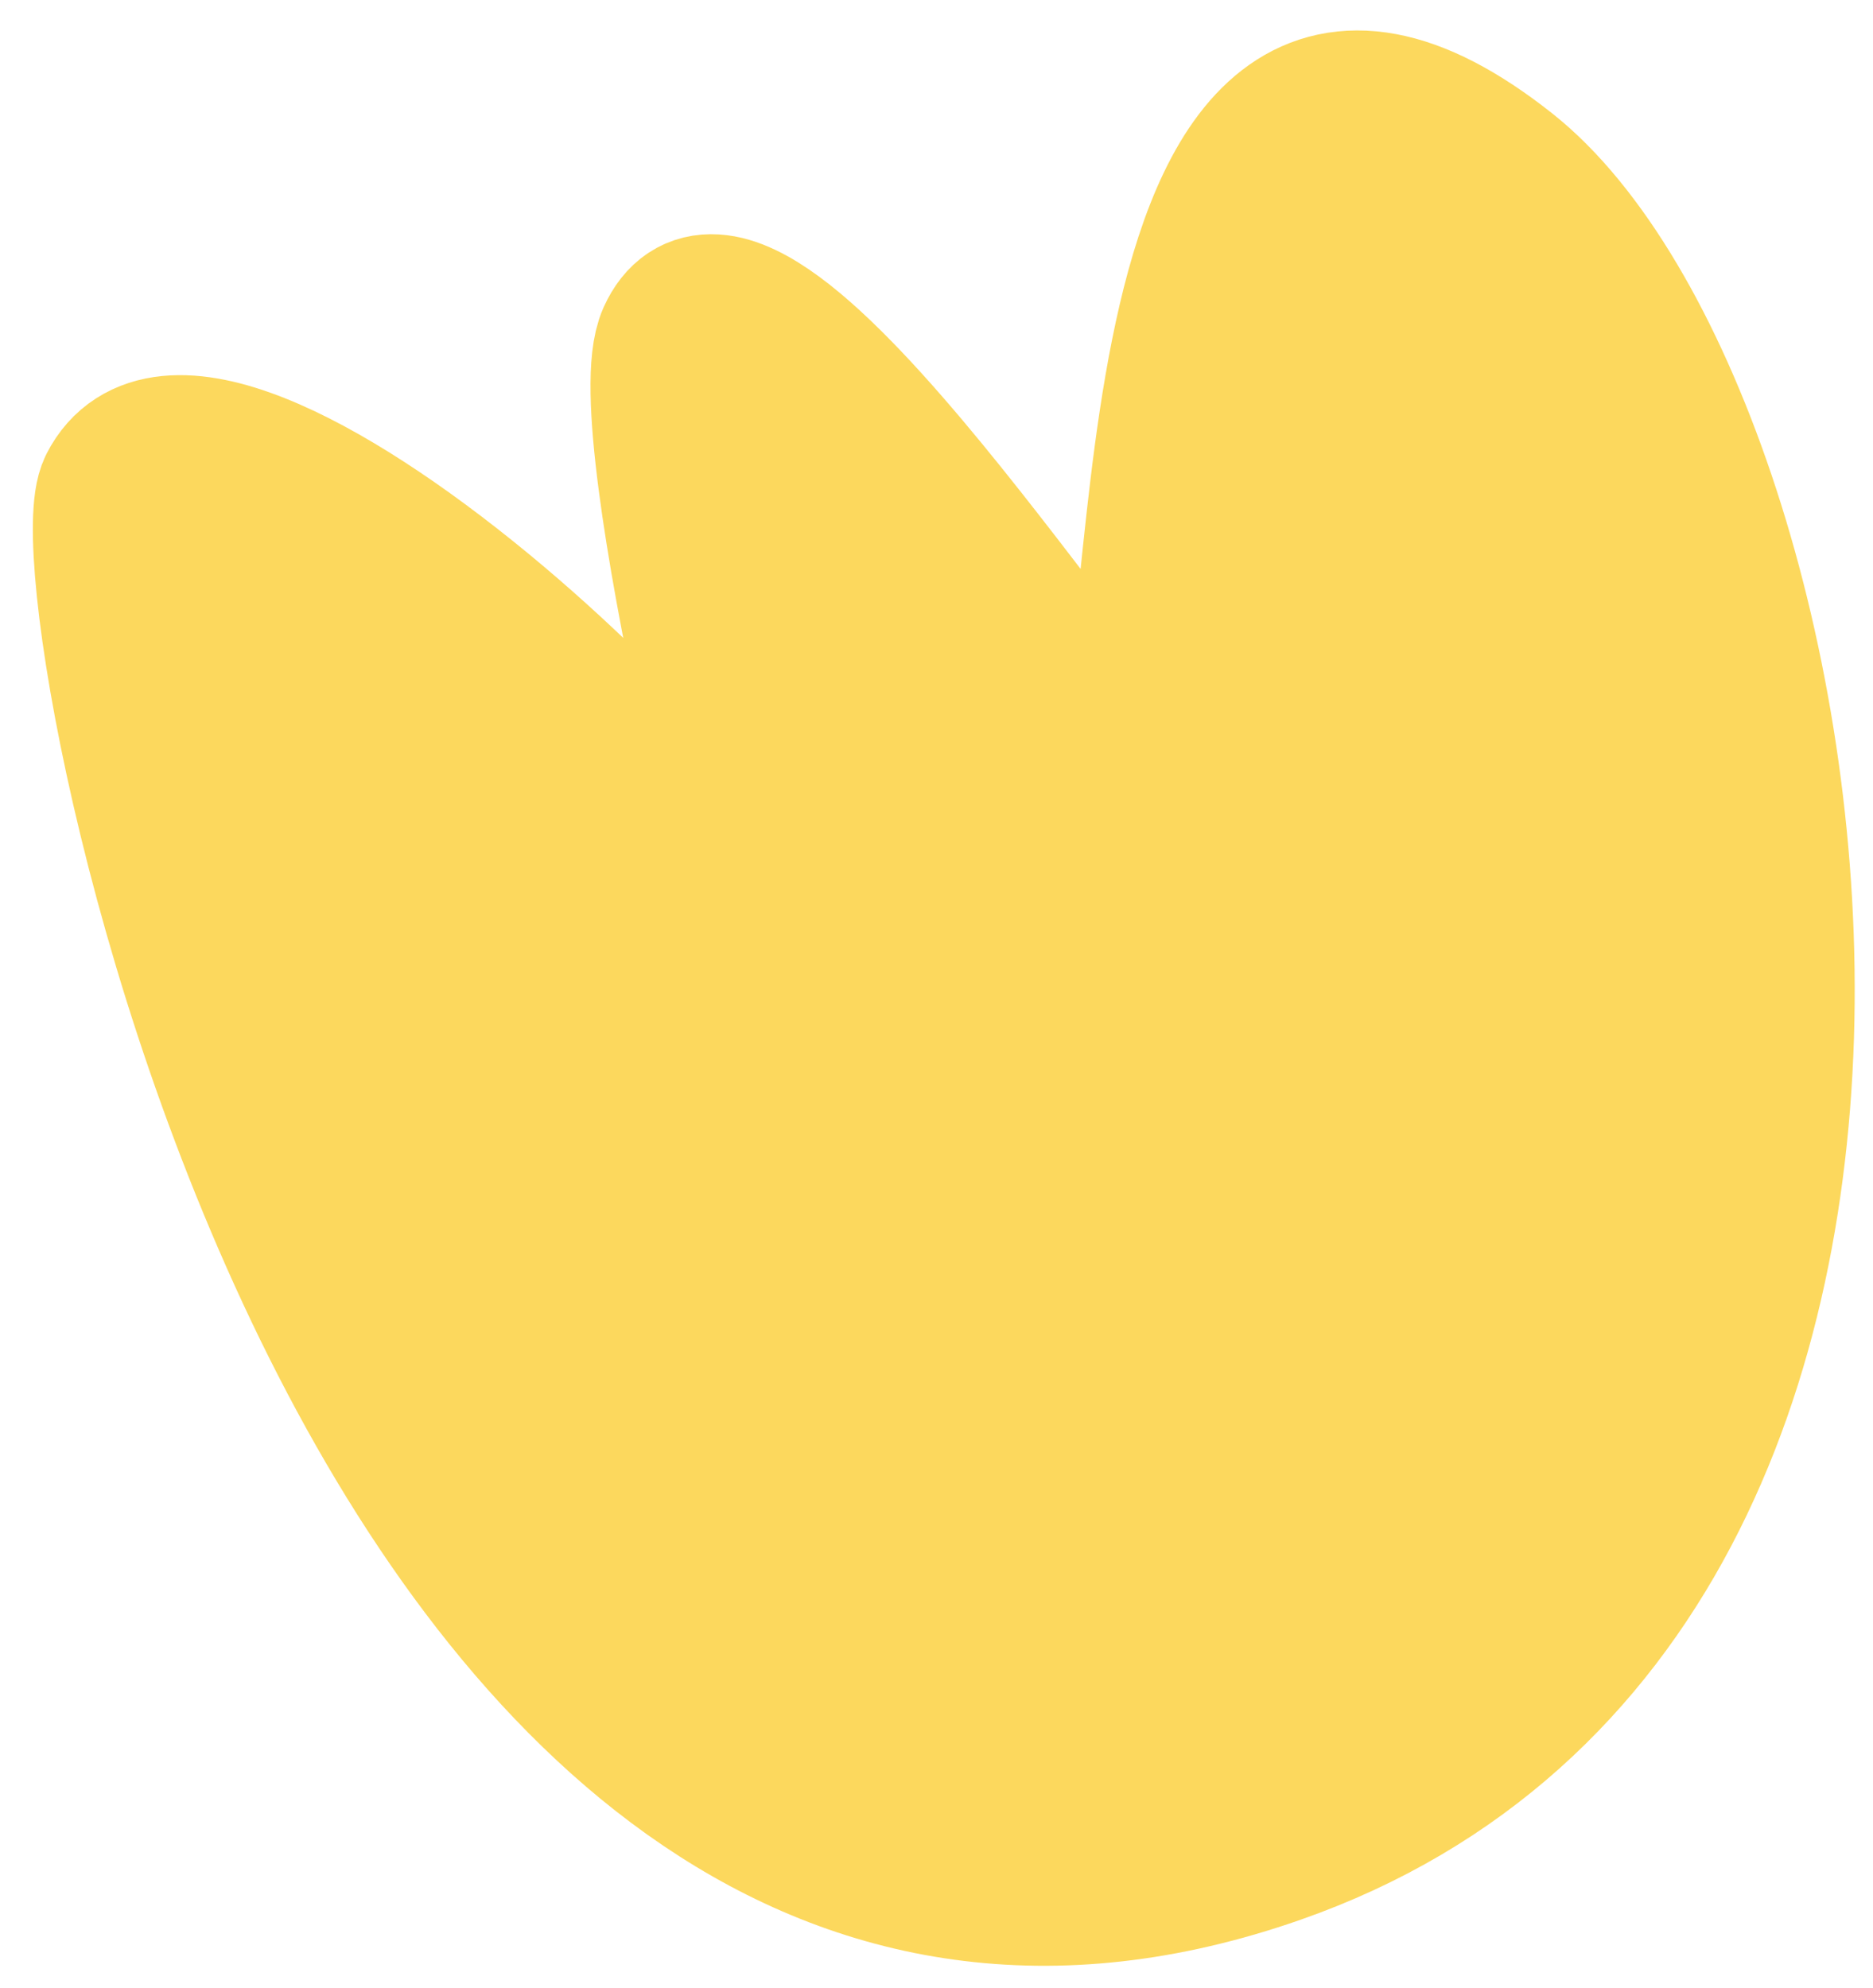
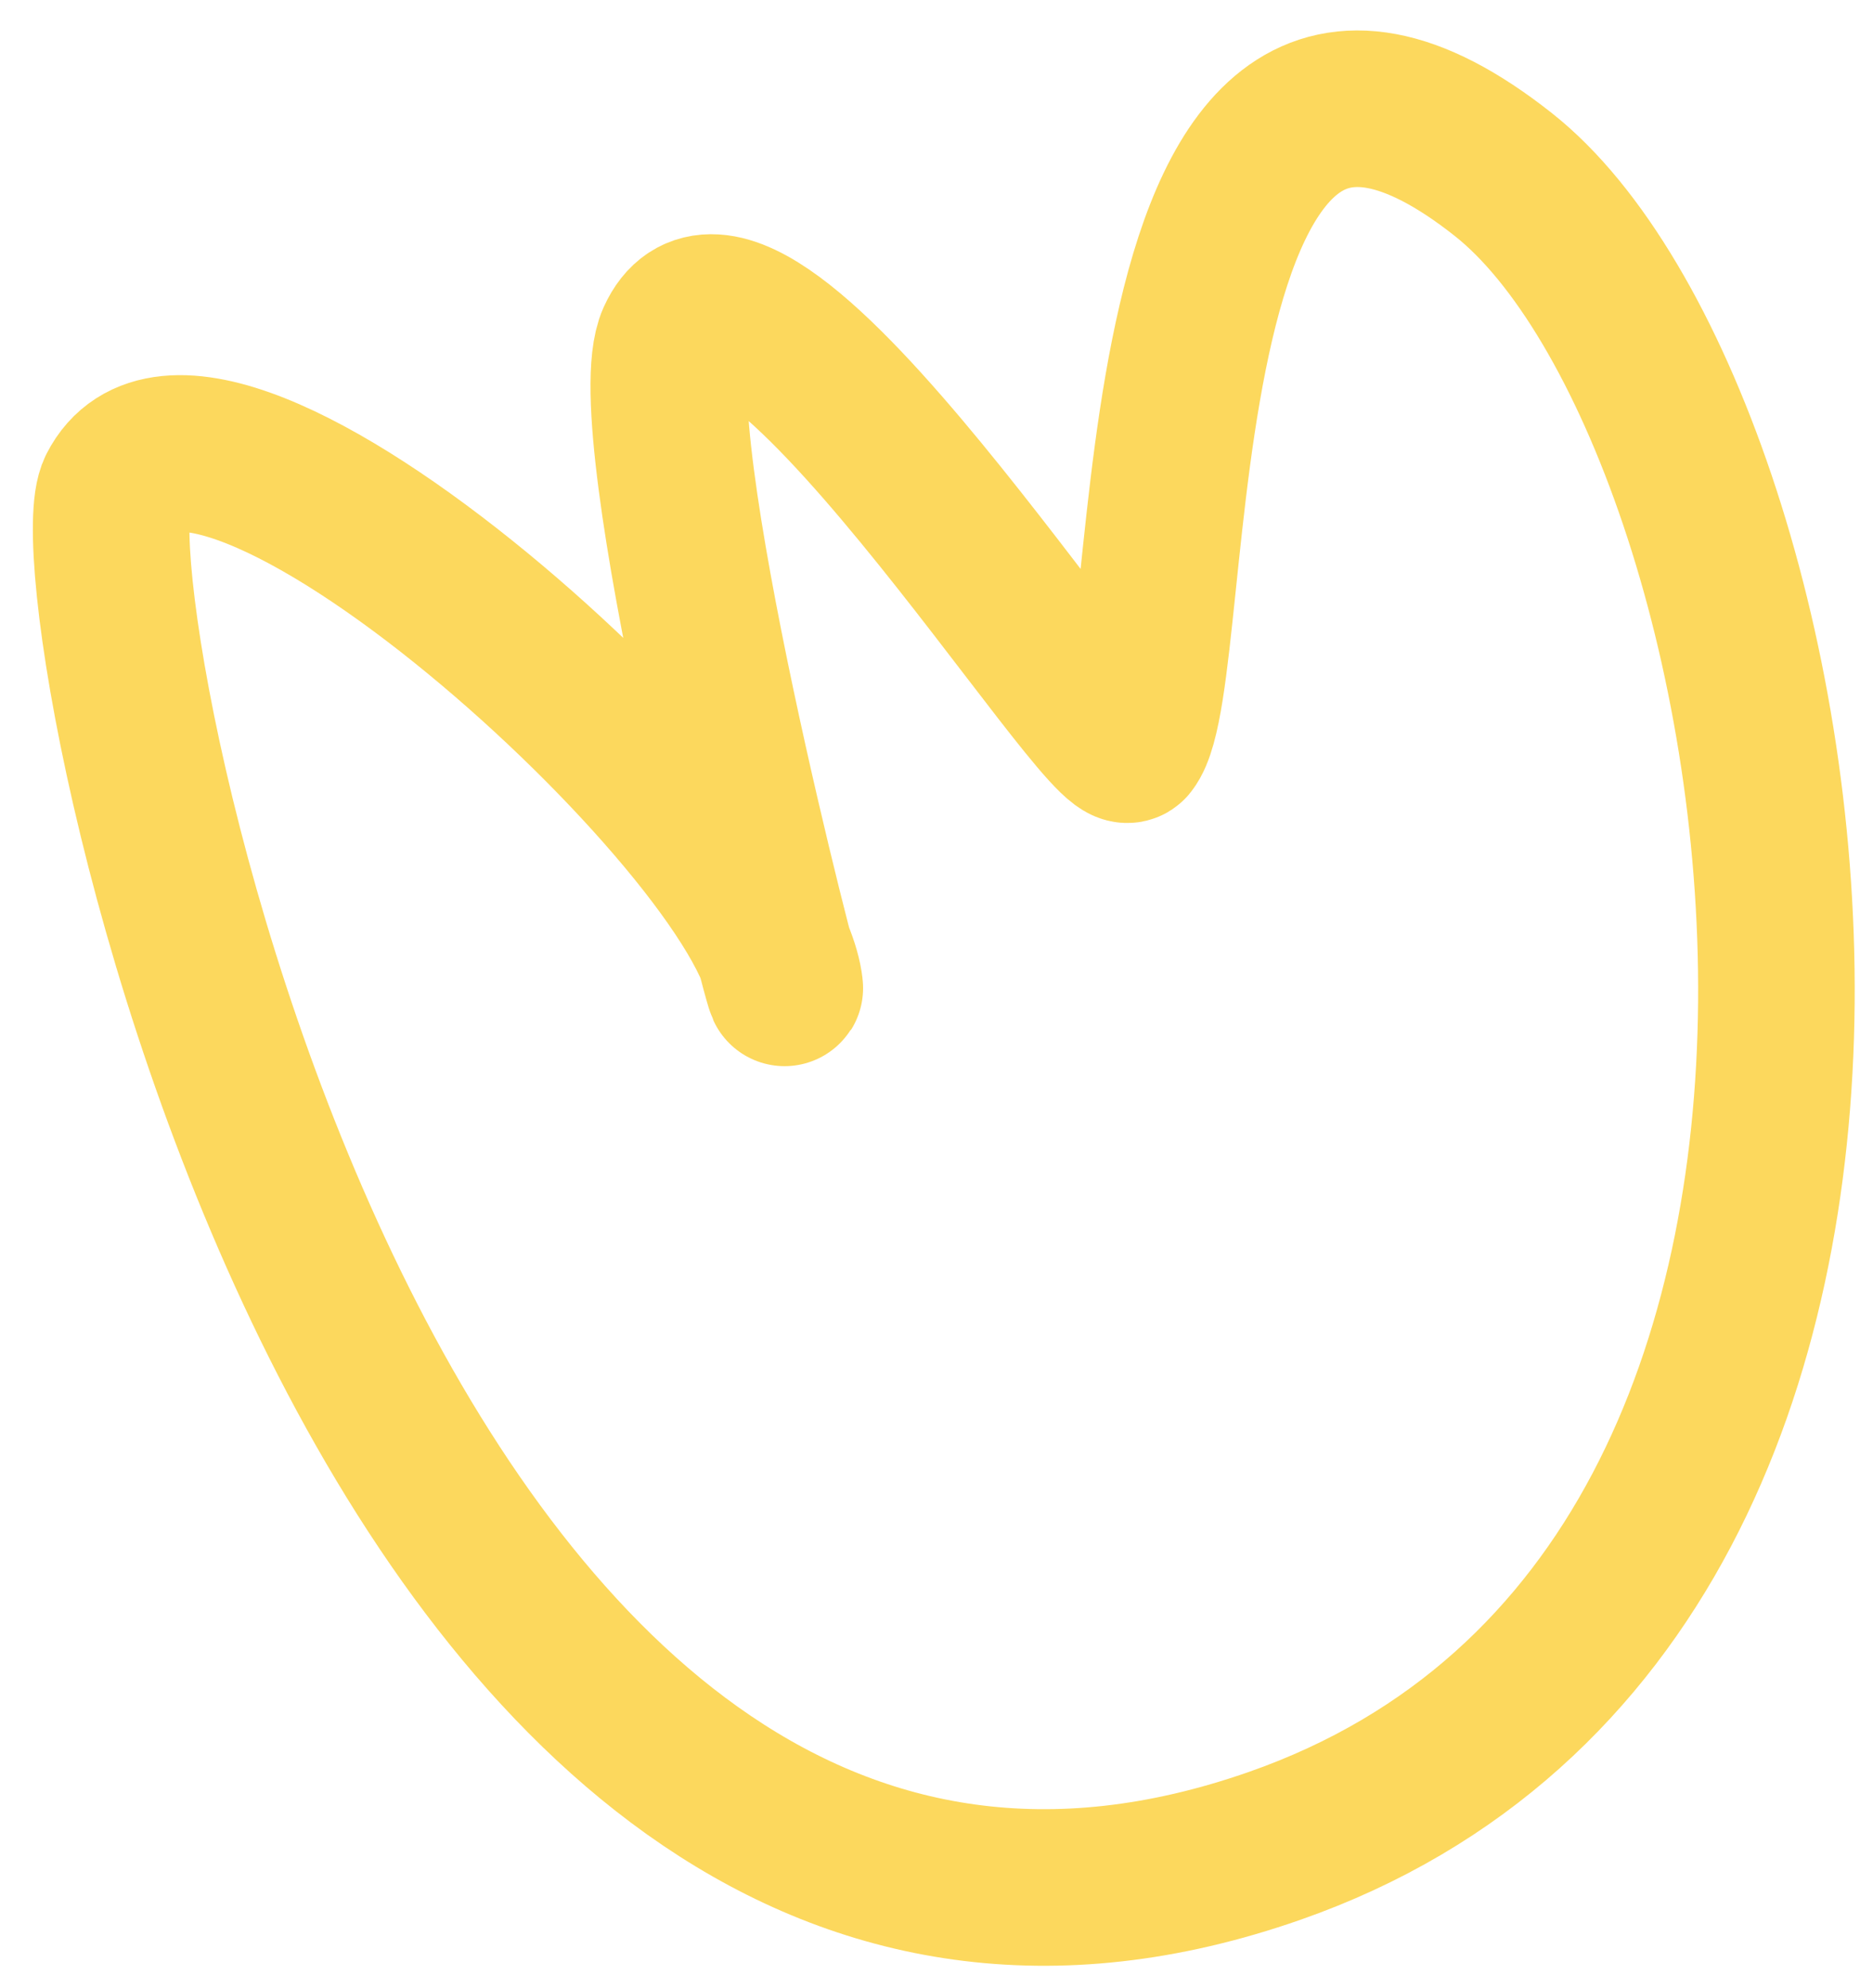
<svg xmlns="http://www.w3.org/2000/svg" width="49" height="52" viewBox="0 0 49 52" fill="none">
-   <path d="M39.331 4.568C29.52 -3.192 30.953 17.672 29.541 19.457C28.995 20.149 19.516 4.766 17.662 8.872C16.651 11.113 20.598 26.414 20.531 25.83C20.04 21.628 5.374 8.232 3.044 12.796C1.728 15.377 9.799 56.527 33.352 48.278C52.516 41.568 47.182 10.776 39.331 4.568Z" fill="#FCD85D" />
  <path d="M39.331 4.567C29.52 -3.192 30.953 17.672 29.541 19.456C28.995 20.149 19.516 4.766 17.662 8.872C16.651 11.113 20.598 26.413 20.531 25.83C20.04 21.628 5.374 8.232 3.044 12.796C1.728 15.378 9.799 56.527 33.352 48.279C52.516 41.568 47.182 10.776 39.331 4.567Z" stroke="#FCD85D" stroke-width="4.096" stroke-miterlimit="10" stroke-linecap="round" stroke-linejoin="round" />
</svg>